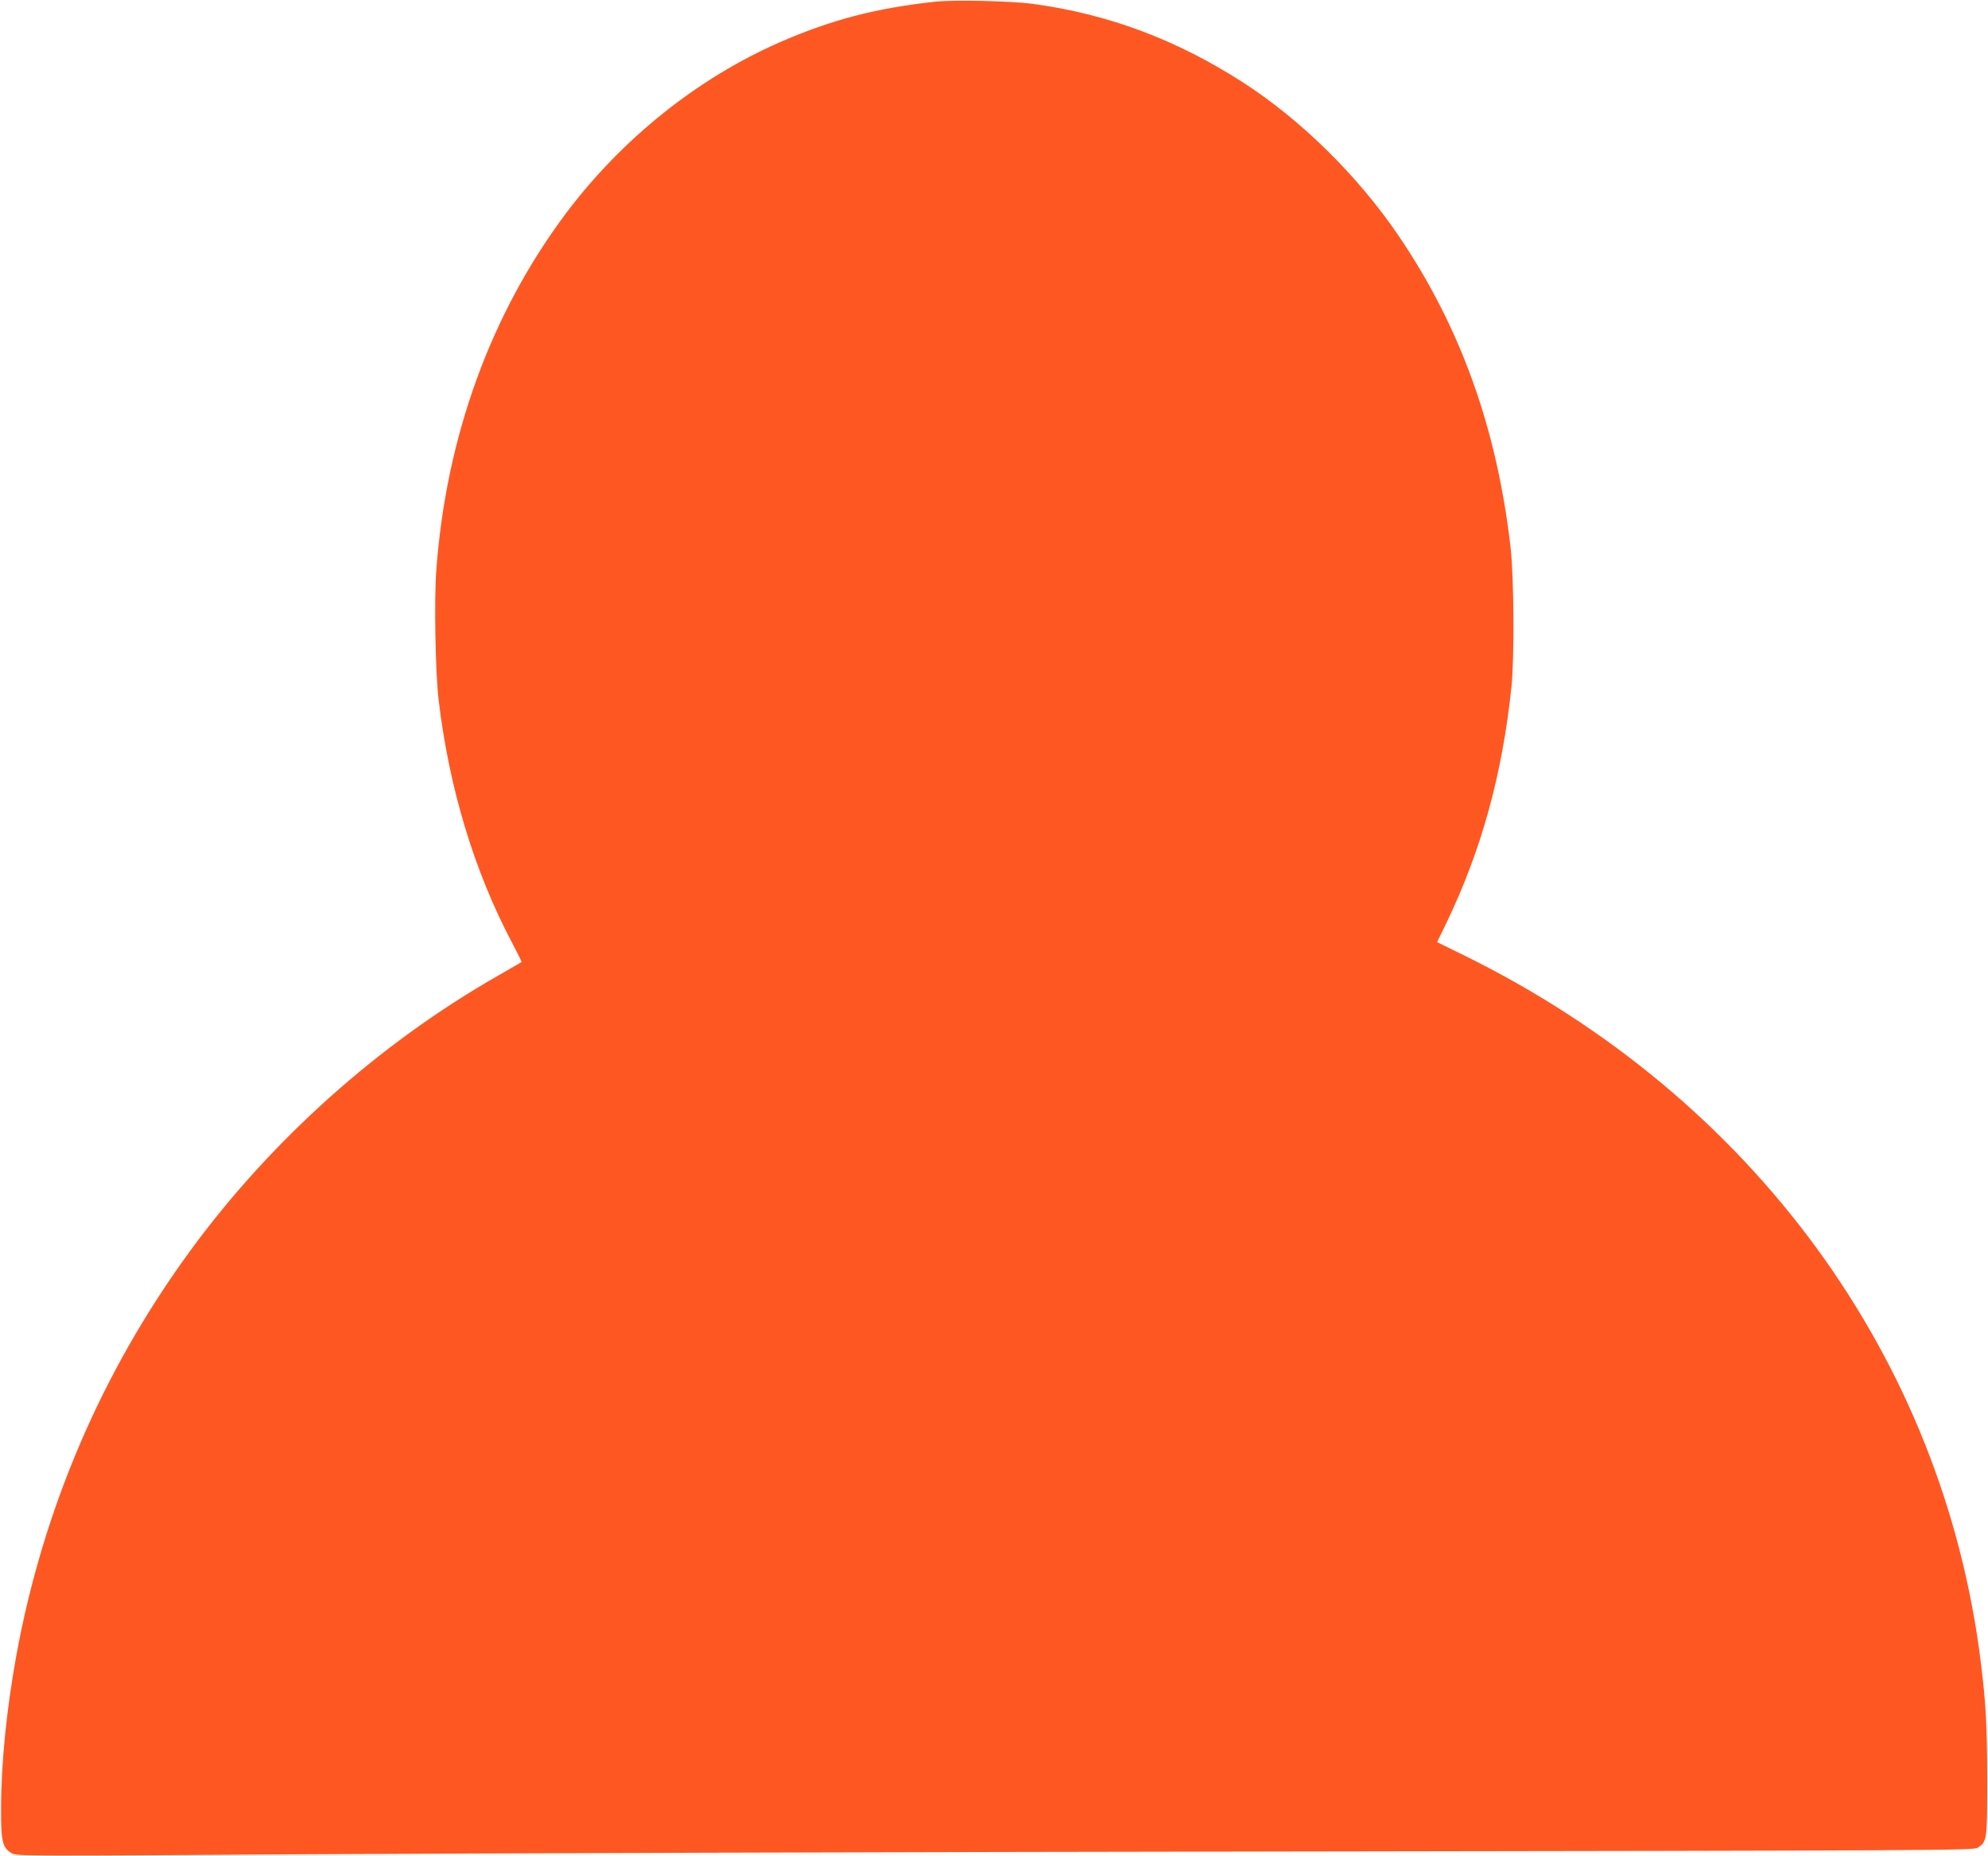
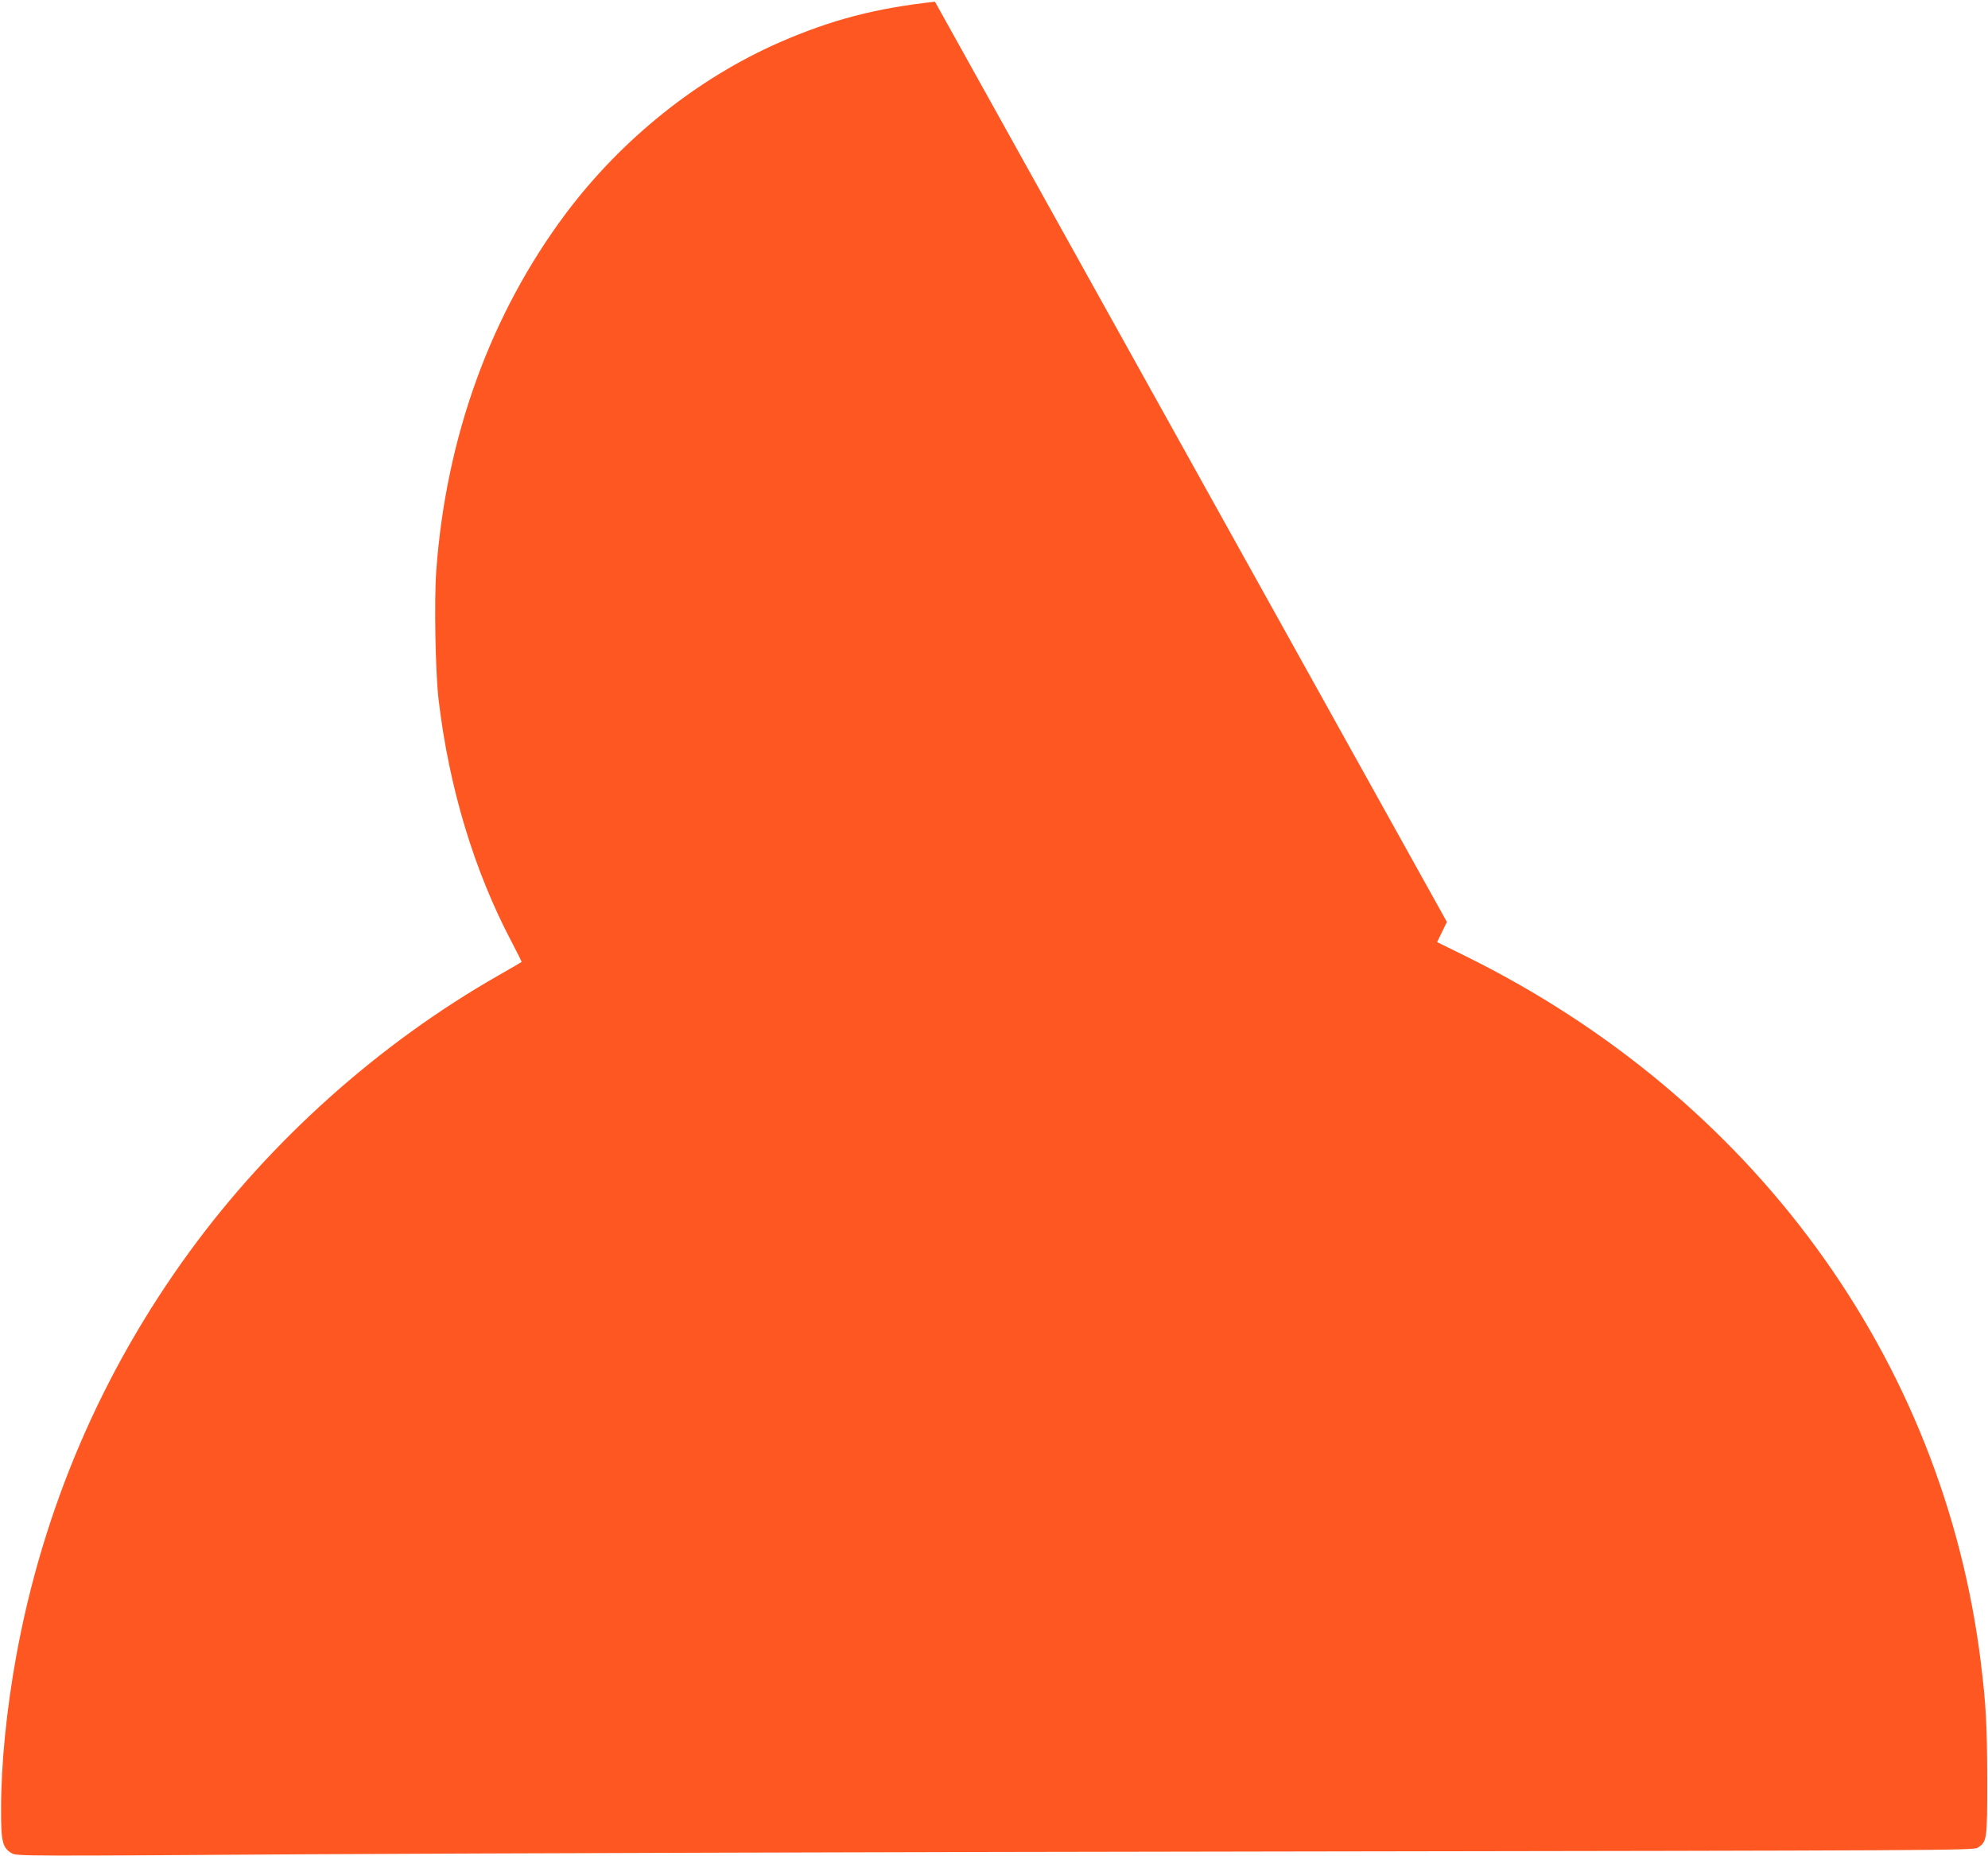
<svg xmlns="http://www.w3.org/2000/svg" version="1.0" width="1280pt" height="1195pt" viewBox="0 0 1280 1195" preserveAspectRatio="xMidYMid meet">
  <g transform="translate(0,1195) scale(0.1,-0.1)" fill="#ff5722" stroke="none">
-     <path d="M6020 11939 c-383 -42 -666 -116 -999 -261 -530 -232 -1018 -623 -1378 -1103 -483 -646 -771 -1437 -834 -2299 -14 -189 -6 -654 15 -831 67 -566 228 -1101 472 -1563 36 -68 64 -125 62 -126 -2 -2 -68 -40 -148 -86 -770 -439 -1468 -1064 -1990 -1780 -566 -776 -942 -1655 -1115 -2600 -63 -348 -98 -696 -98 -985 -1 -215 9 -253 70 -288 31 -18 90 -18 1890 -6 1022 6 3856 15 6298 18 4216 6 4442 7 4468 24 61 39 62 47 62 442 -1 350 -8 481 -41 750 -242 1959 -1468 3638 -3324 4552 l-177 87 63 130 c224 468 357 951 416 1516 19 186 16 705 -6 895 -88 768 -322 1420 -723 2010 -261 384 -630 747 -1004 987 -427 274 -866 438 -1349 503 -138 19 -512 27 -630 14z" />
+     <path d="M6020 11939 c-383 -42 -666 -116 -999 -261 -530 -232 -1018 -623 -1378 -1103 -483 -646 -771 -1437 -834 -2299 -14 -189 -6 -654 15 -831 67 -566 228 -1101 472 -1563 36 -68 64 -125 62 -126 -2 -2 -68 -40 -148 -86 -770 -439 -1468 -1064 -1990 -1780 -566 -776 -942 -1655 -1115 -2600 -63 -348 -98 -696 -98 -985 -1 -215 9 -253 70 -288 31 -18 90 -18 1890 -6 1022 6 3856 15 6298 18 4216 6 4442 7 4468 24 61 39 62 47 62 442 -1 350 -8 481 -41 750 -242 1959 -1468 3638 -3324 4552 l-177 87 63 130 z" />
  </g>
</svg>